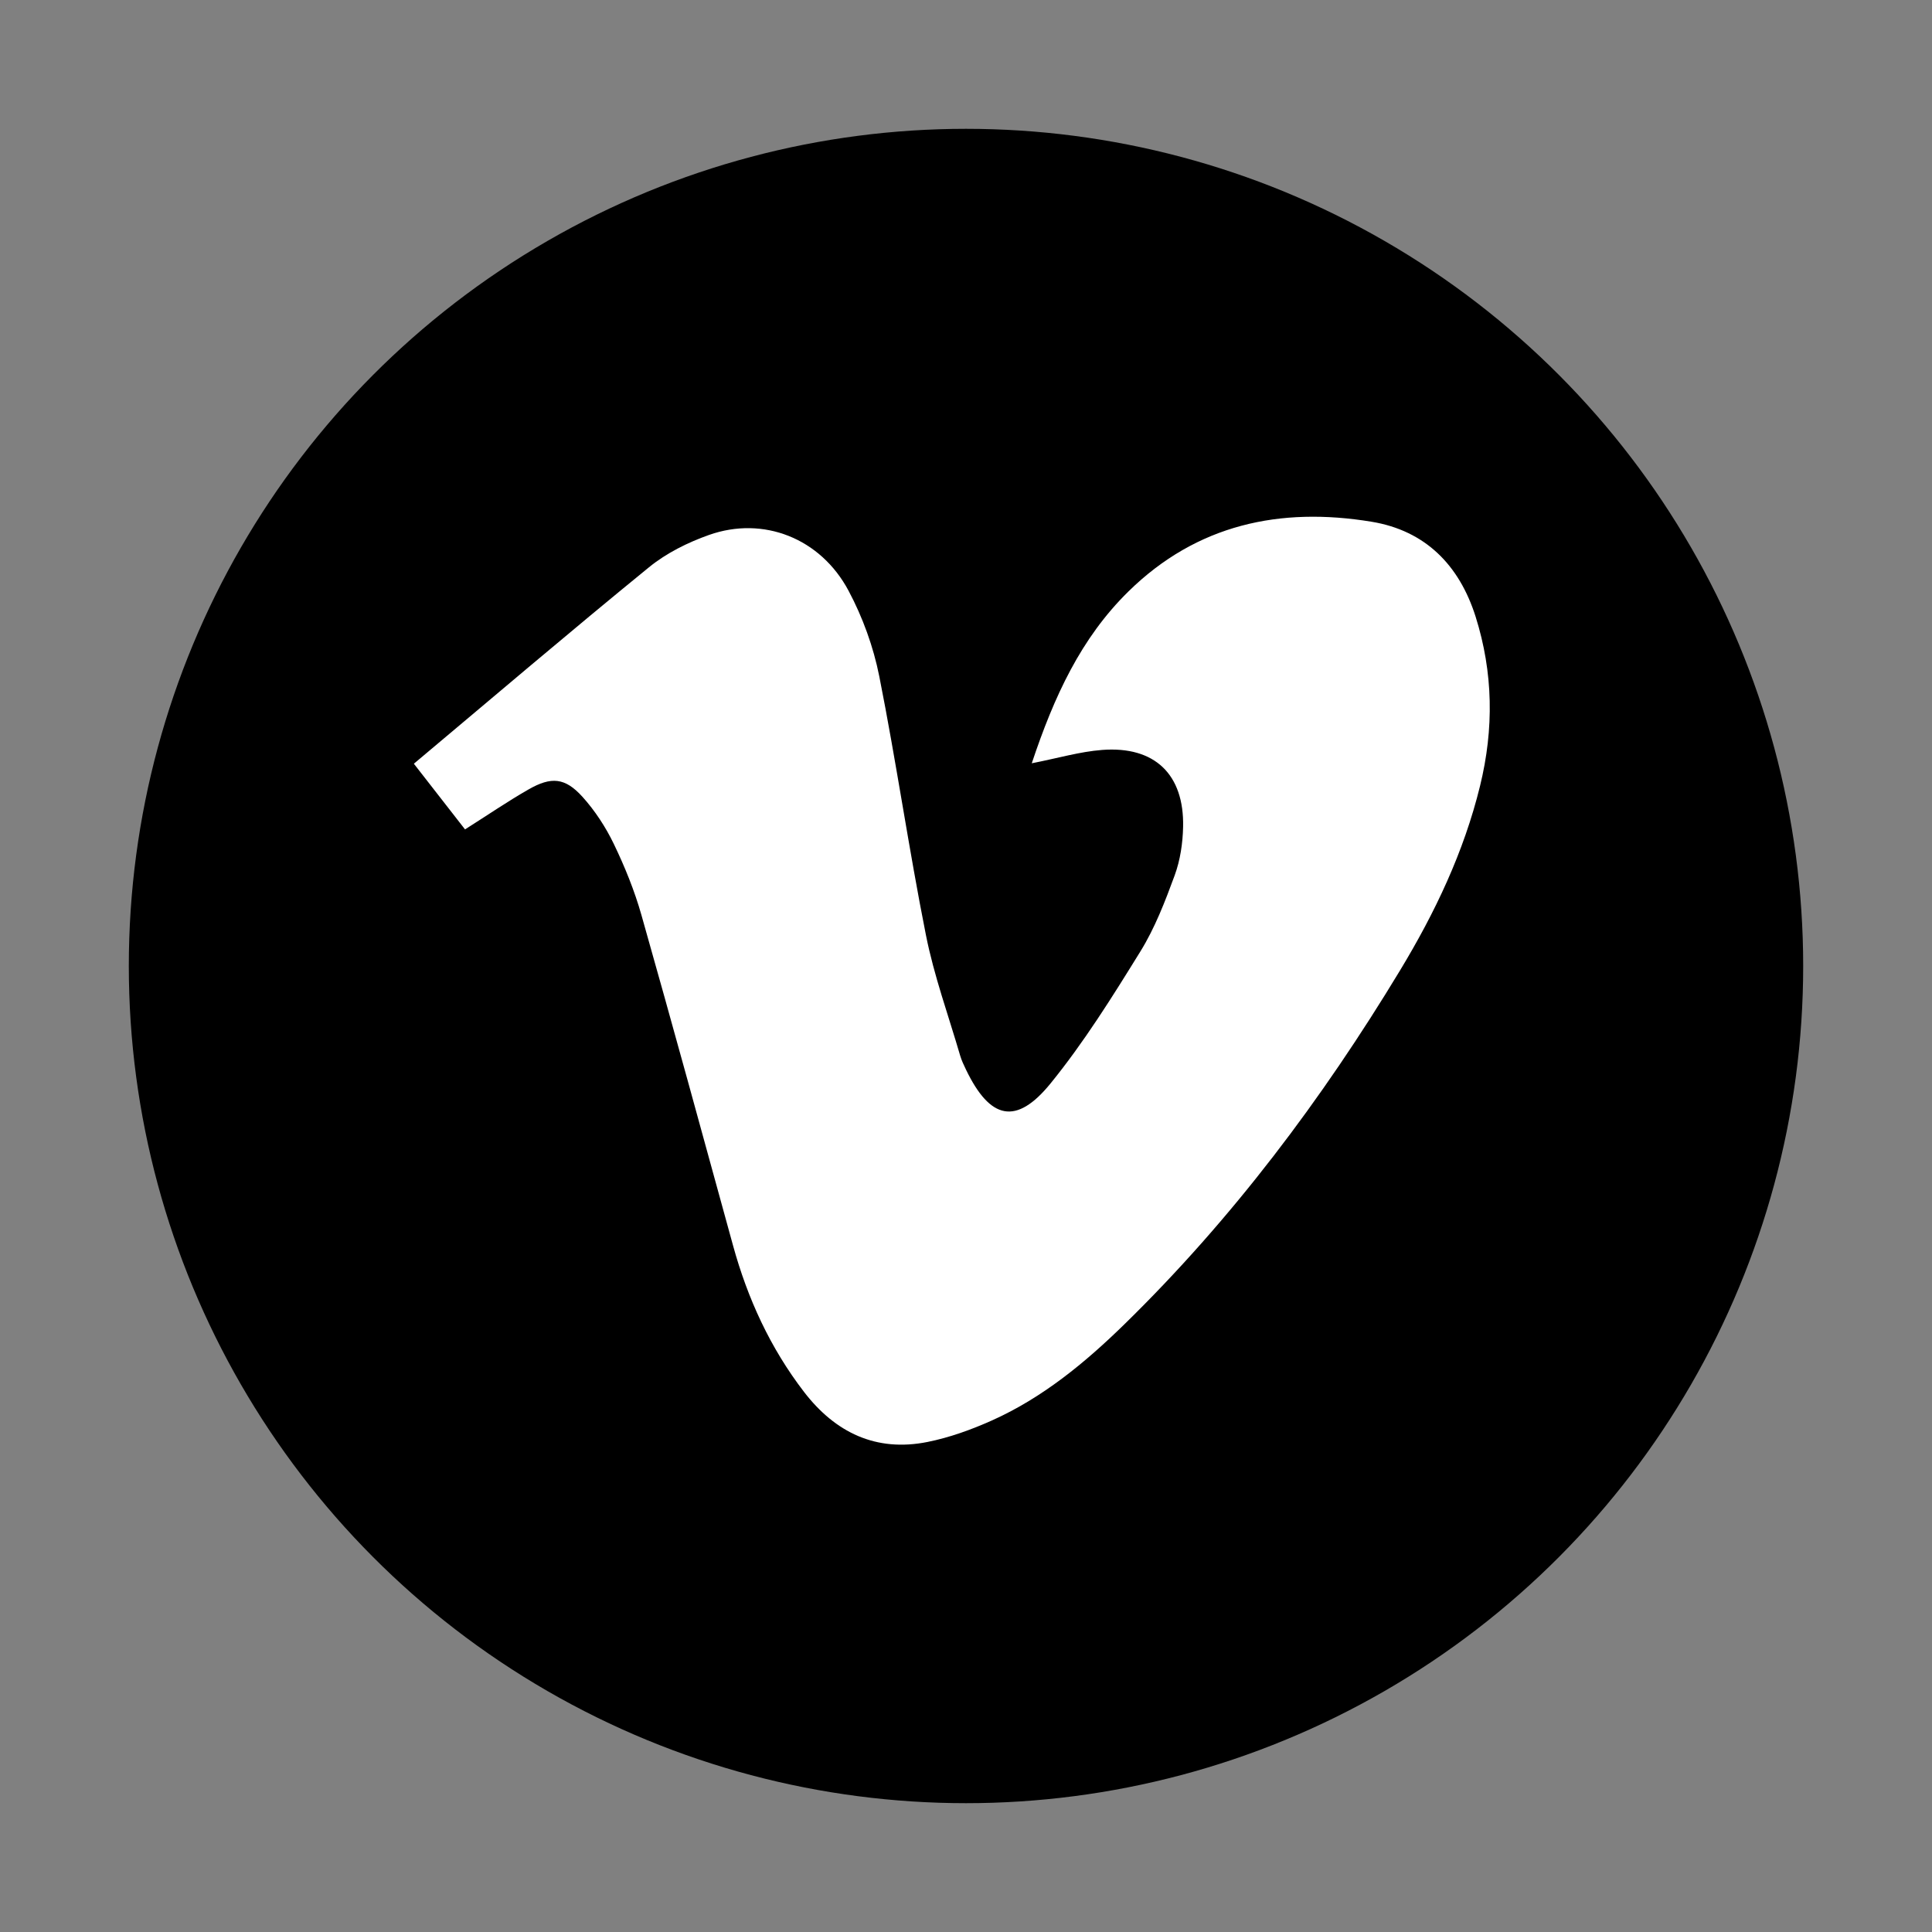
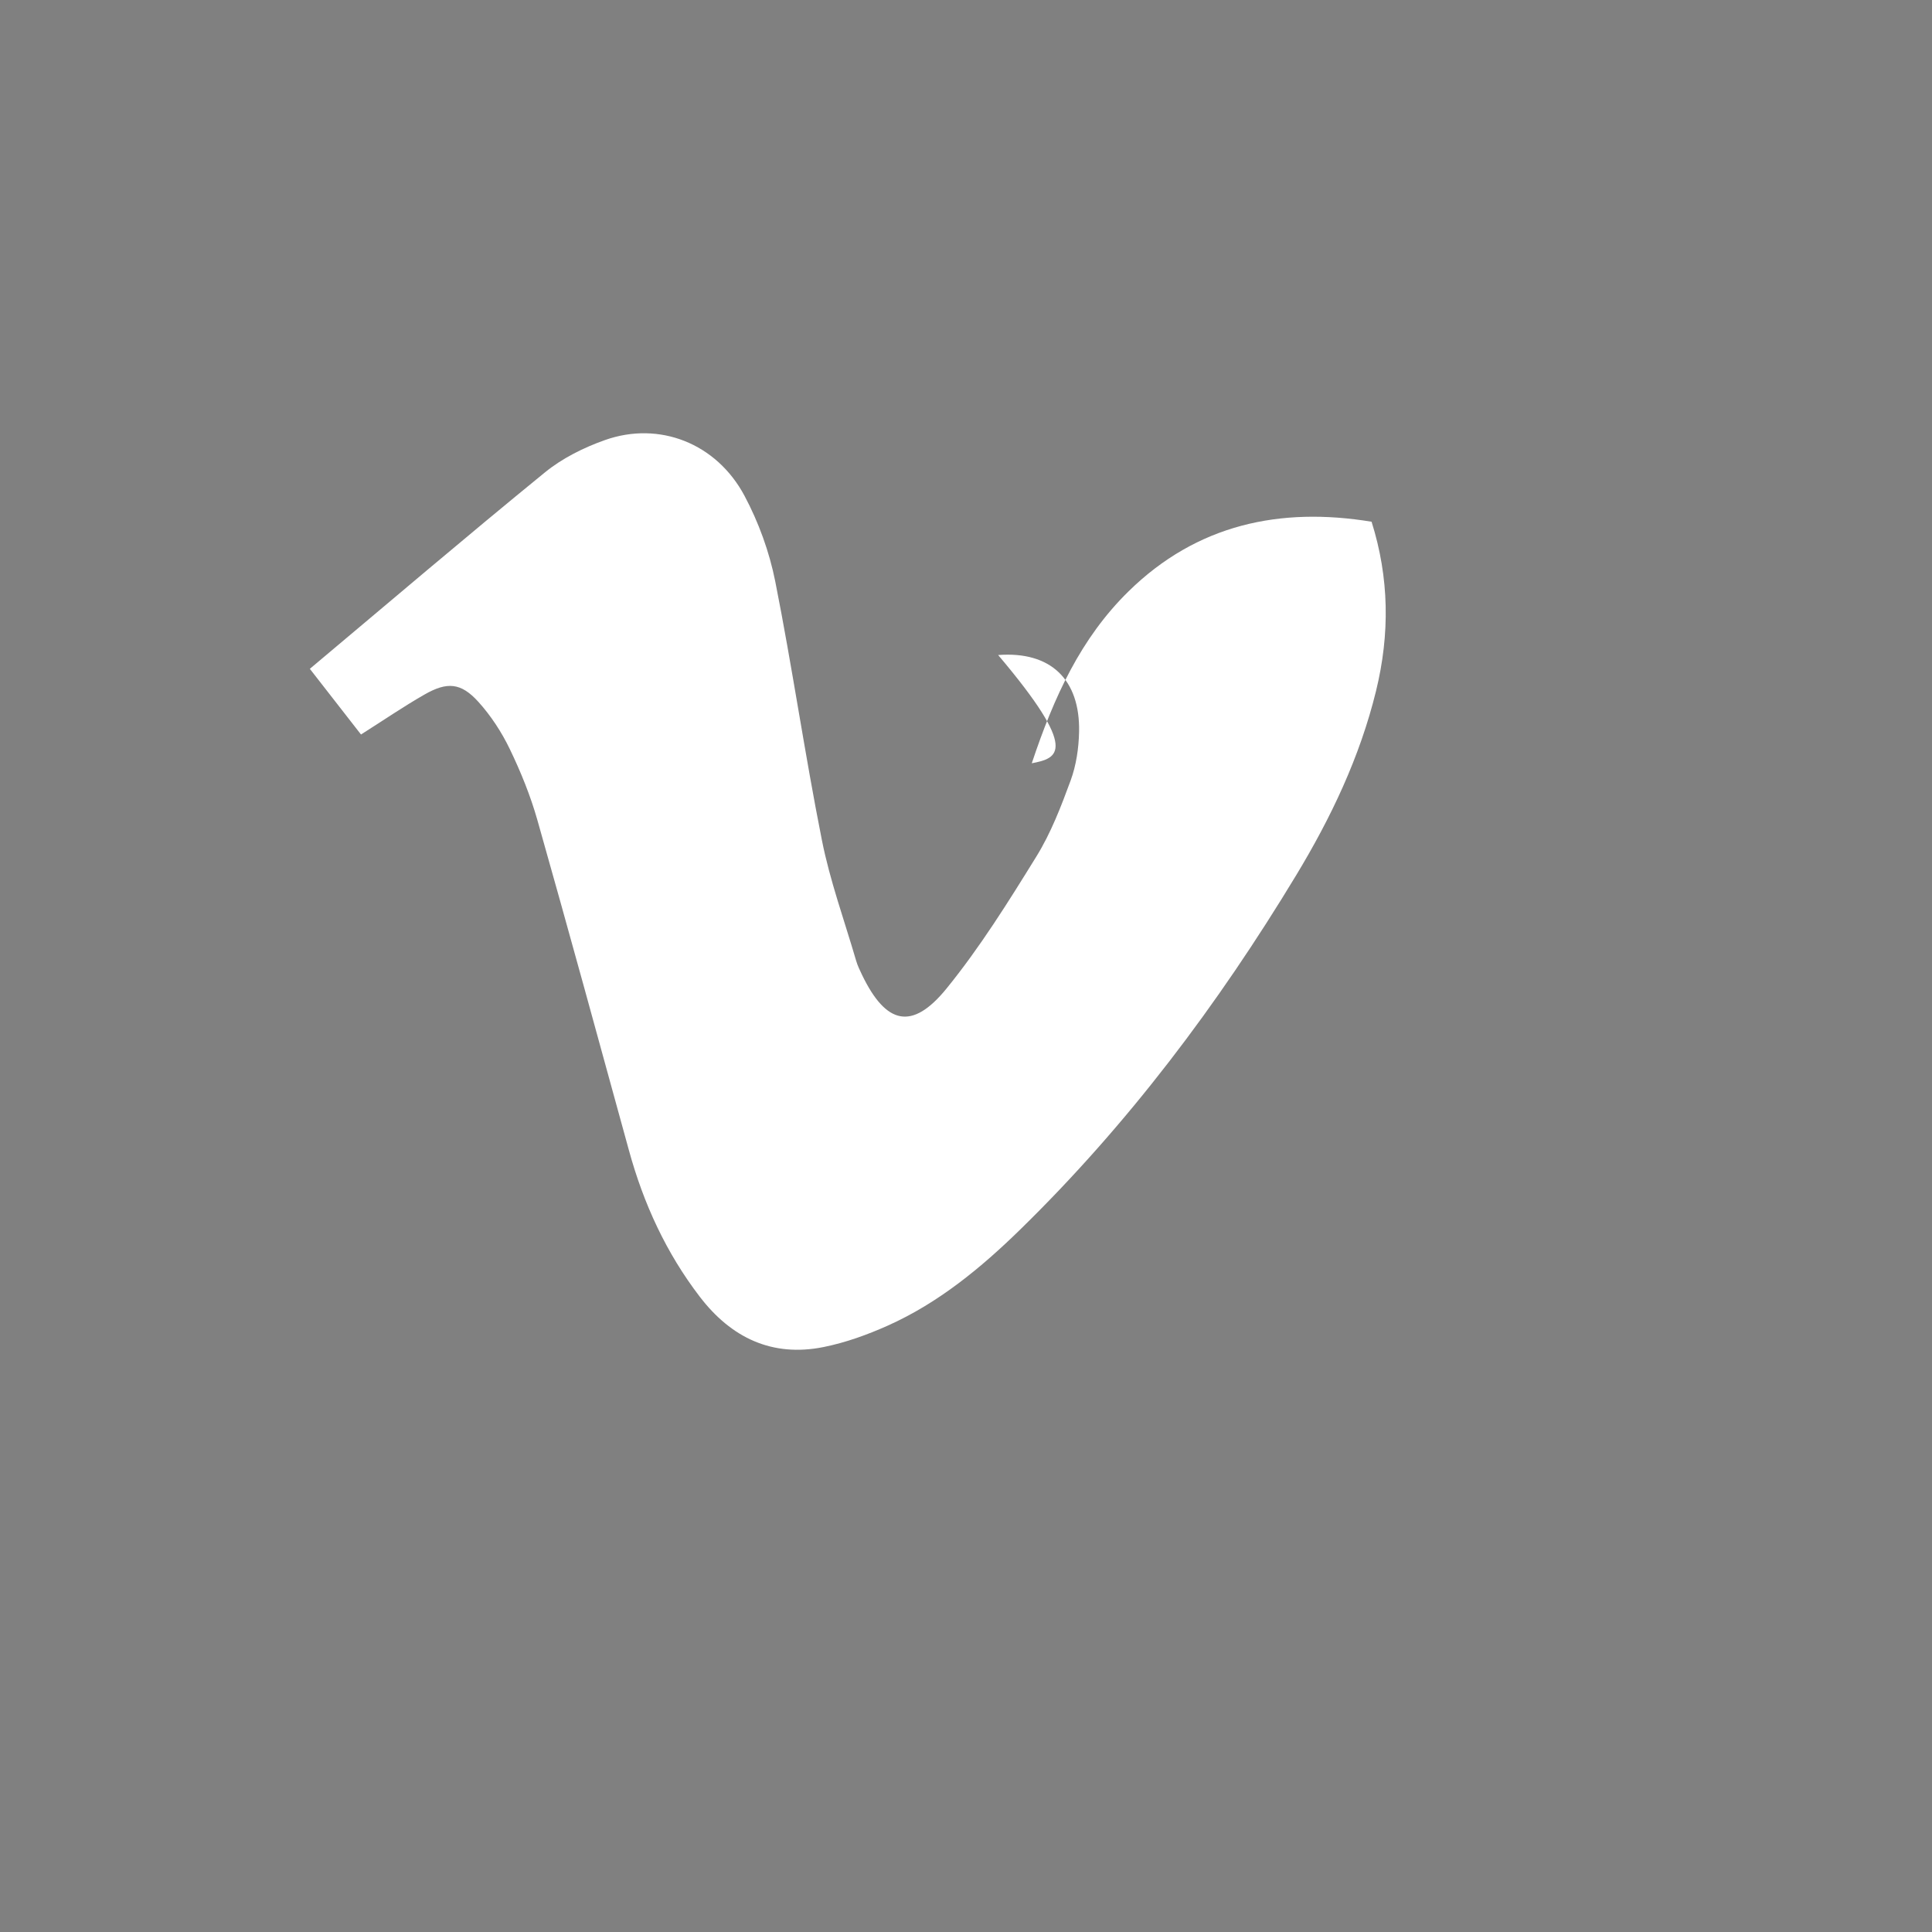
<svg xmlns="http://www.w3.org/2000/svg" version="1.1" id="Ebene_1" x="0px" y="0px" width="85.04px" height="85.04px" viewBox="0 0 85.04 85.04" enable-background="new 0 0 85.04 85.04" xml:space="preserve">
  <rect x="0" y="0" width="85.04" height="85.04" fill="#808080" stroke="none" />
  <g>
-     <circle cx="42.52" cy="42.52" r="36.85" />
    <g>
-       <path fill-rule="evenodd" clip-rule="evenodd" fill="#FFFFFF" d="M45.415,33.597c0.979-2.935,2.162-5.511,4.257-7.565    c3.011-2.955,6.681-3.729,10.7-3.067c2.363,0.39,3.859,1.904,4.579,4.177c0.777,2.463,0.811,4.937,0.196,7.45    c-0.714,2.916-1.986,5.584-3.524,8.125c-3.429,5.671-7.388,10.94-12.139,15.581c-1.726,1.686-3.59,3.223-5.813,4.221    c-0.91,0.408-1.872,0.756-2.846,0.951c-2.263,0.453-4.058-0.412-5.436-2.205c-1.485-1.934-2.482-4.105-3.125-6.449    c-1.332-4.85-2.658-9.701-4.031-14.542c-0.304-1.07-0.729-2.119-1.213-3.123c-0.359-0.746-0.831-1.469-1.385-2.082    c-0.764-0.844-1.371-0.895-2.376-0.318c-0.917,0.525-1.792,1.124-2.79,1.756c-0.729-0.935-1.434-1.838-2.252-2.891    c3.481-2.92,6.883-5.822,10.349-8.647c0.764-0.623,1.709-1.093,2.646-1.424c2.384-0.841,4.903,0.139,6.138,2.456    c0.622,1.167,1.094,2.467,1.352,3.764c0.751,3.782,1.3,7.604,2.053,11.387c0.357,1.8,0.993,3.546,1.509,5.315    c0.062,0.213,0.161,0.416,0.258,0.619c1.058,2.193,2.207,2.463,3.72,0.602c1.473-1.812,2.722-3.816,3.953-5.808    c0.64-1.034,1.088-2.201,1.51-3.35c0.245-0.669,0.356-1.418,0.371-2.135c0.05-2.312-1.252-3.562-3.562-3.386    C47.534,33.084,46.571,33.371,45.415,33.597z" />
+       <path fill-rule="evenodd" clip-rule="evenodd" fill="#FFFFFF" d="M45.415,33.597c0.979-2.935,2.162-5.511,4.257-7.565    c3.011-2.955,6.681-3.729,10.7-3.067c0.777,2.463,0.811,4.937,0.196,7.45    c-0.714,2.916-1.986,5.584-3.524,8.125c-3.429,5.671-7.388,10.94-12.139,15.581c-1.726,1.686-3.59,3.223-5.813,4.221    c-0.91,0.408-1.872,0.756-2.846,0.951c-2.263,0.453-4.058-0.412-5.436-2.205c-1.485-1.934-2.482-4.105-3.125-6.449    c-1.332-4.85-2.658-9.701-4.031-14.542c-0.304-1.07-0.729-2.119-1.213-3.123c-0.359-0.746-0.831-1.469-1.385-2.082    c-0.764-0.844-1.371-0.895-2.376-0.318c-0.917,0.525-1.792,1.124-2.79,1.756c-0.729-0.935-1.434-1.838-2.252-2.891    c3.481-2.92,6.883-5.822,10.349-8.647c0.764-0.623,1.709-1.093,2.646-1.424c2.384-0.841,4.903,0.139,6.138,2.456    c0.622,1.167,1.094,2.467,1.352,3.764c0.751,3.782,1.3,7.604,2.053,11.387c0.357,1.8,0.993,3.546,1.509,5.315    c0.062,0.213,0.161,0.416,0.258,0.619c1.058,2.193,2.207,2.463,3.72,0.602c1.473-1.812,2.722-3.816,3.953-5.808    c0.64-1.034,1.088-2.201,1.51-3.35c0.245-0.669,0.356-1.418,0.371-2.135c0.05-2.312-1.252-3.562-3.562-3.386    C47.534,33.084,46.571,33.371,45.415,33.597z" />
    </g>
  </g>
</svg>